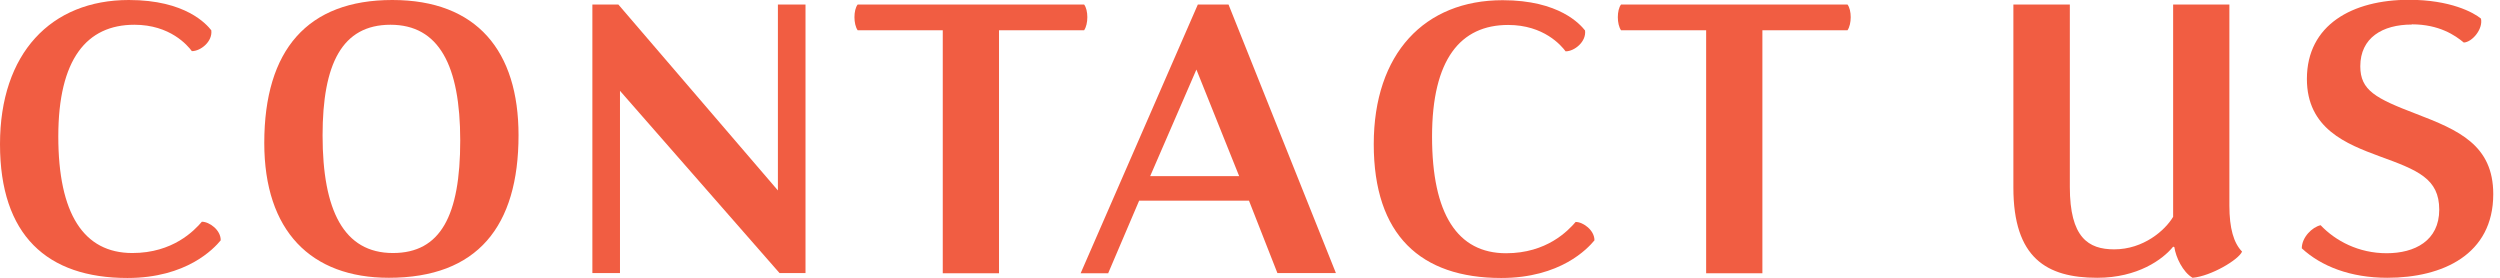
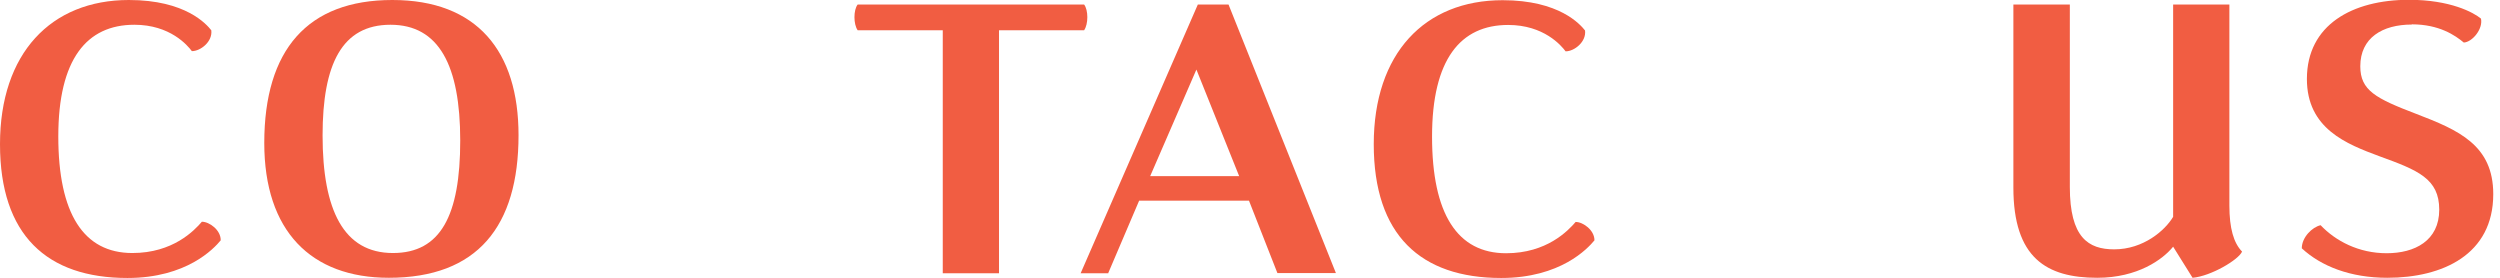
<svg xmlns="http://www.w3.org/2000/svg" width="162" height="18" viewBox="0 0 162 18" fill="none">
  <g clip-path="url(#clip0_58_54)">
    <path d="M14.302 15.574C13.864 16.105 12.102 18.013 8.258 18.013C3.035 18.013 0 15.23 0 9.345C0 3.459 3.3 0 8.351 0C12.035 0 13.387 1.577 13.692 1.962C13.785 2.691 13.003 3.314 12.433 3.314C12.155 2.943 11.028 1.604 8.708 1.604C5.62 1.604 3.778 3.831 3.778 8.841C3.778 13.851 5.421 16.396 8.576 16.396C11.213 16.396 12.592 14.938 13.082 14.368C13.573 14.368 14.315 14.912 14.302 15.574Z" fill="#F15D42" />
    <path d="M25.197 18C20.147 18 17.125 14.965 17.125 9.265C17.125 3.221 19.935 0 25.423 0C30.91 0 33.601 3.314 33.601 8.761C33.601 14.673 30.937 18 25.197 18ZM25.462 16.396C28.551 16.396 29.823 13.97 29.823 9.106C29.823 4.242 28.445 1.604 25.303 1.604C22.162 1.604 20.903 4.149 20.903 8.775C20.903 13.639 22.281 16.396 25.462 16.396Z" fill="#F15D42" />
-     <path d="M50.421 0.292H52.197V17.695H50.514L40.175 5.885V17.695H38.386V0.292H40.069L50.408 12.34V0.292H50.421Z" fill="#F15D42" />
    <path d="M61.091 17.708V1.962H55.577C55.299 1.564 55.299 0.65 55.577 0.292H70.25C70.529 0.65 70.529 1.564 70.25 1.962H64.736V17.708H61.091Z" fill="#F15D42" />
    <path d="M71.828 17.708H70.025L77.62 0.292H79.608L86.567 17.695H82.776L80.934 13.003H73.816L71.814 17.695L71.828 17.708ZM80.297 11.412L77.527 4.507L74.532 11.412H80.297Z" fill="#F15D42" />
    <path d="M103.321 15.574C102.884 16.105 101.121 18.013 97.277 18.013C92.055 18.013 89.019 15.23 89.019 9.345C89.019 3.46 92.32 0.013 97.37 0.013C101.055 0.013 102.406 1.591 102.711 1.975C102.804 2.704 102.022 3.327 101.452 3.327C101.174 2.956 100.047 1.617 97.728 1.617C94.639 1.617 92.797 3.844 92.797 8.854C92.797 13.865 94.44 16.41 97.595 16.41C100.233 16.41 101.611 14.951 102.102 14.382C102.592 14.382 103.334 14.925 103.321 15.588V15.574Z" fill="#F15D42" />
-     <path d="M110.558 17.708V1.962H105.044C104.766 1.564 104.766 0.65 105.044 0.292H119.717C119.996 0.65 119.996 1.564 119.717 1.962H114.203V17.708H110.558Z" fill="#F15D42" />
-     <path d="M137.001 16.158C138.897 16.158 140.302 14.925 140.819 14.05V0.292H144.464V13.321C144.464 14.792 144.742 15.747 145.286 16.303C145.074 16.82 143.284 17.894 142.078 18C141.442 17.629 140.991 16.661 140.898 16.012L140.819 15.985C140.156 16.807 138.526 18 135.901 18C132.614 18 130.467 16.714 130.467 12.155V0.292H134.125V12.115C134.125 15.389 135.318 16.158 137.001 16.158Z" fill="#F15D42" />
+     <path d="M137.001 16.158C138.897 16.158 140.302 14.925 140.819 14.05V0.292H144.464V13.321C144.464 14.792 144.742 15.747 145.286 16.303C145.074 16.82 143.284 17.894 142.078 18L140.819 15.985C140.156 16.807 138.526 18 135.901 18C132.614 18 130.467 16.714 130.467 12.155V0.292H134.125V12.115C134.125 15.389 135.318 16.158 137.001 16.158Z" fill="#F15D42" />
    <path d="M156.287 1.591C154.379 1.591 152.947 2.452 152.947 4.295C152.947 5.859 153.941 6.375 156.579 7.383C159.309 8.43 161.563 9.398 161.563 12.579C161.563 16.502 158.275 18 154.697 18C152.311 18 150.415 17.258 149.156 16.091C149.156 15.376 149.832 14.713 150.376 14.594C151.343 15.614 152.841 16.409 154.657 16.409C156.473 16.409 158.063 15.601 158.063 13.586C158.063 11.571 156.672 11.028 154.193 10.127C152.046 9.331 149.487 8.337 149.487 5.116C149.487 1.604 152.443 -0.013 156.102 -0.013C158.779 -0.013 160.29 0.808 160.767 1.206C160.913 1.882 160.197 2.73 159.654 2.757C159.097 2.293 158.063 1.577 156.287 1.577V1.591Z" fill="#F15D42" />
  </g>
  <defs>
    <clipPath id="clip0_58_54">
      <rect width="161.576" height="18" fill="white" />
    </clipPath>
  </defs>
</svg>